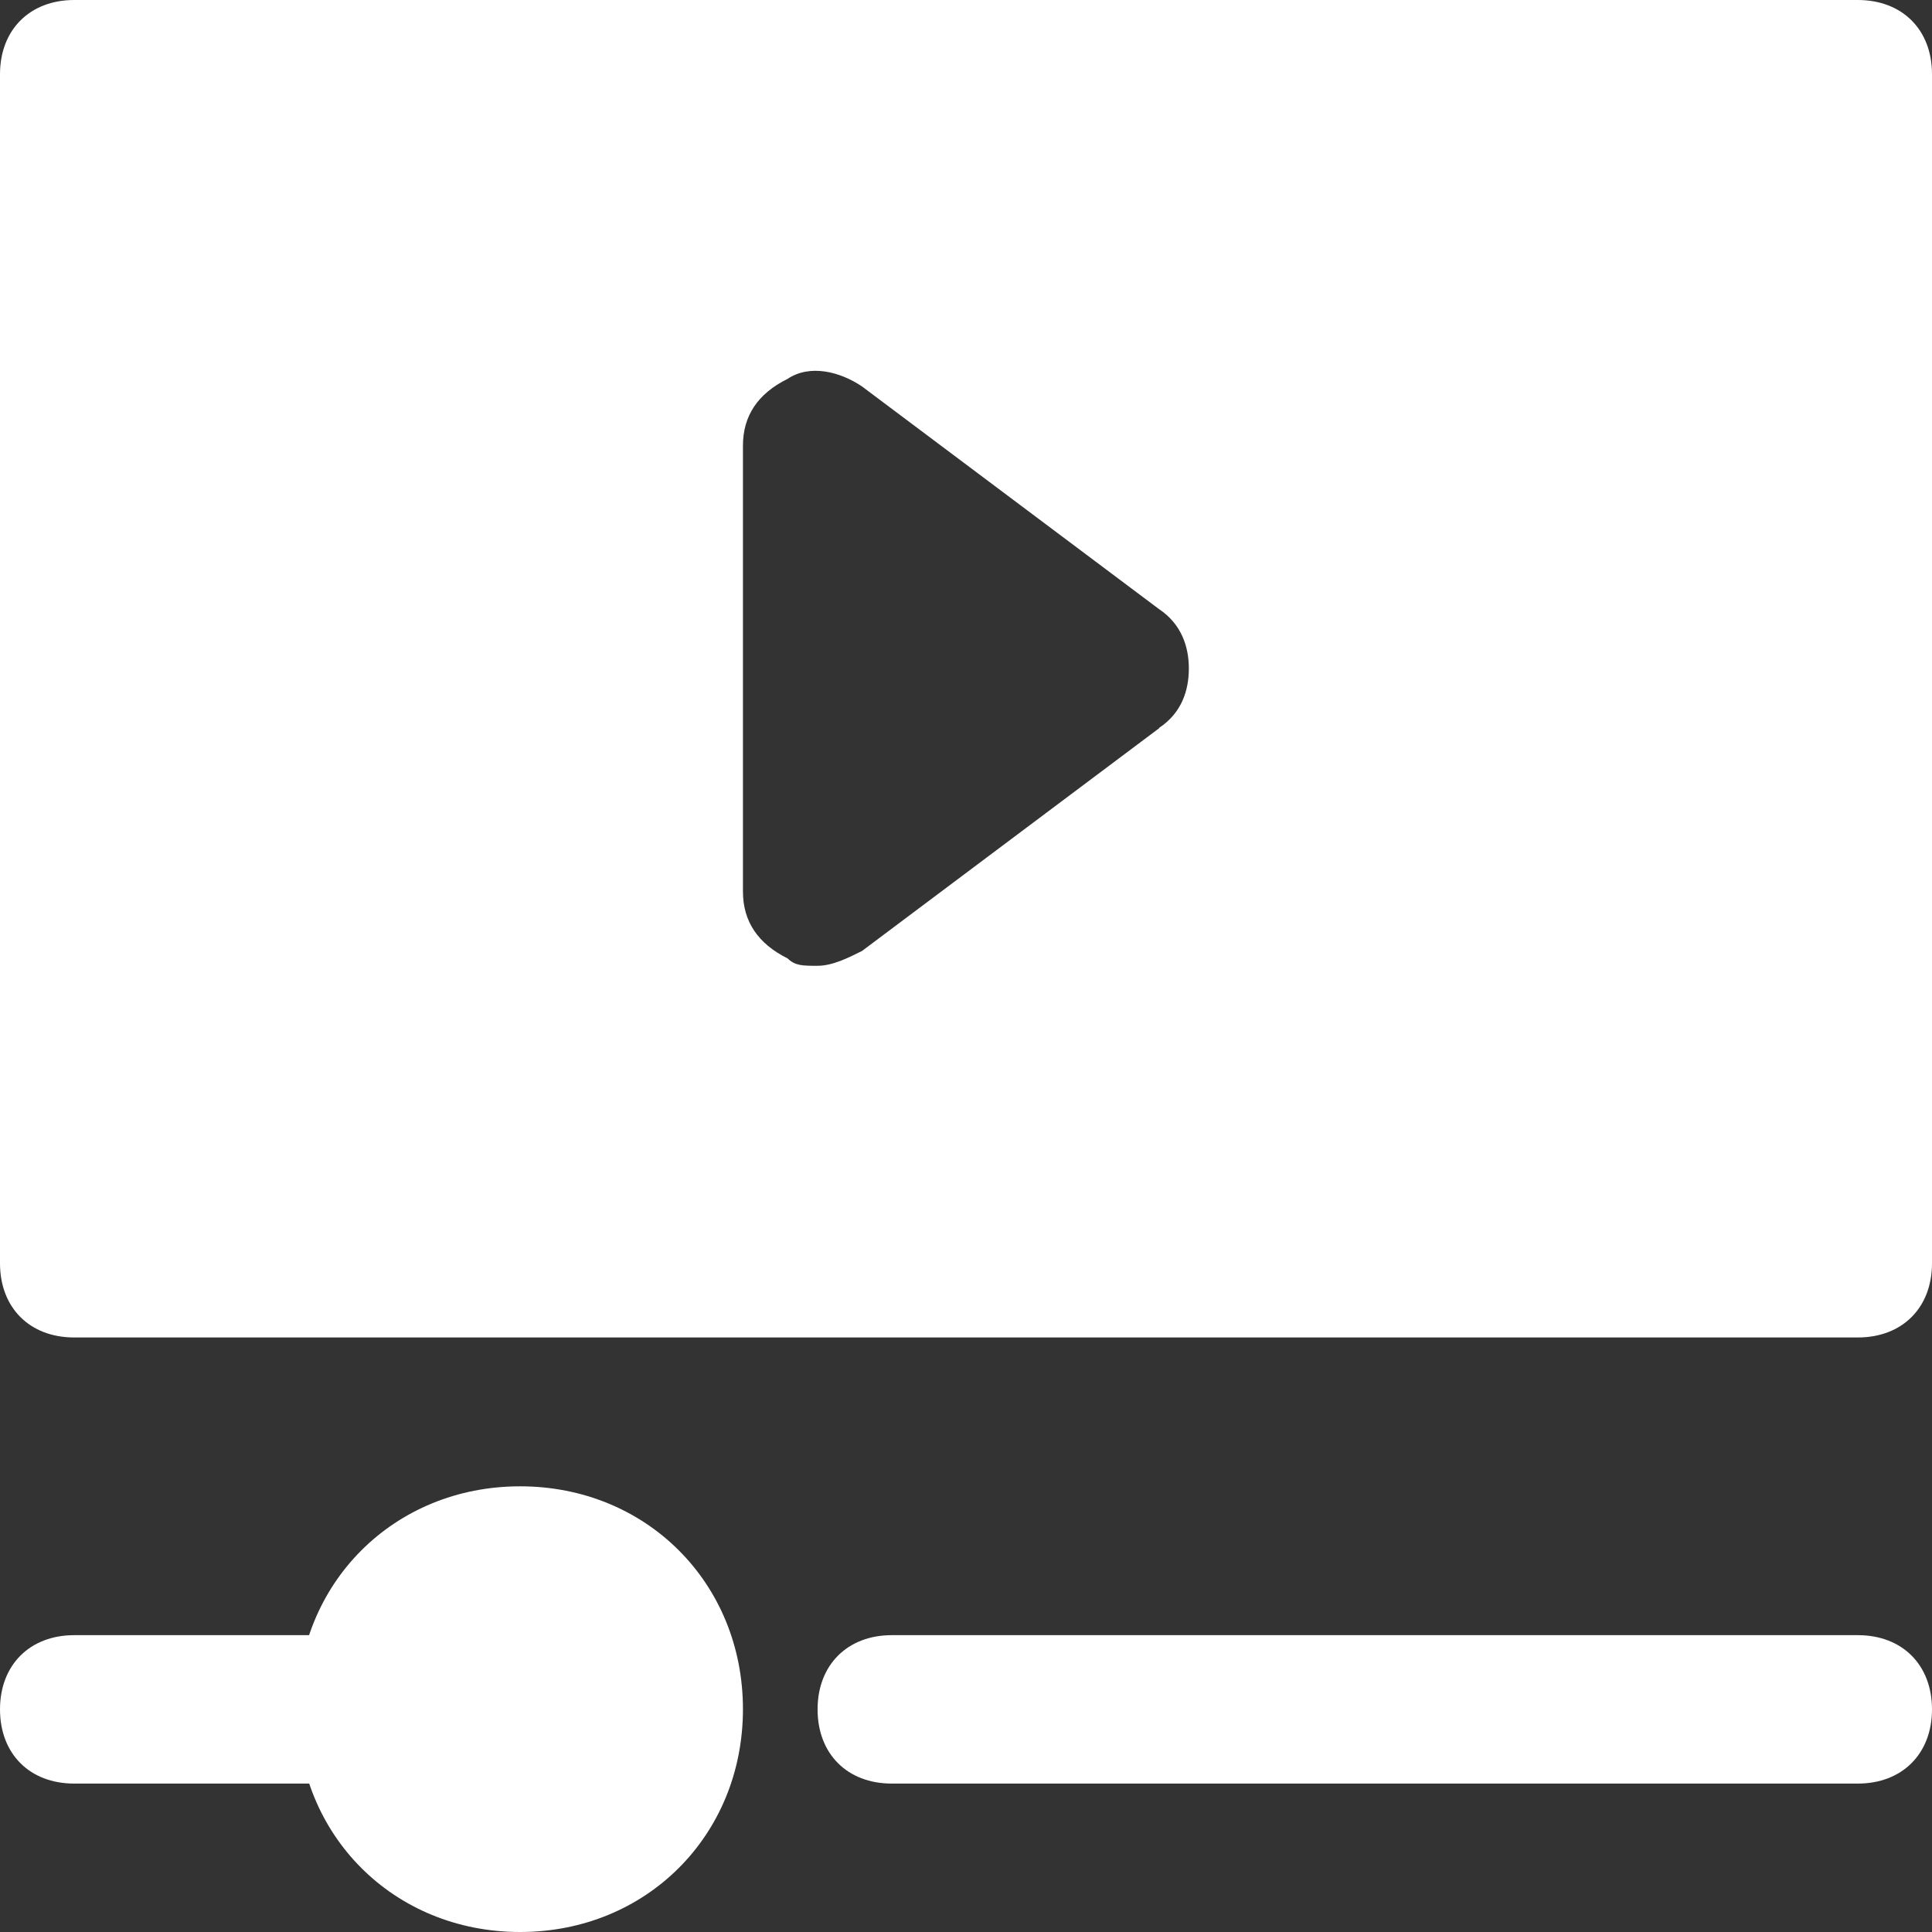
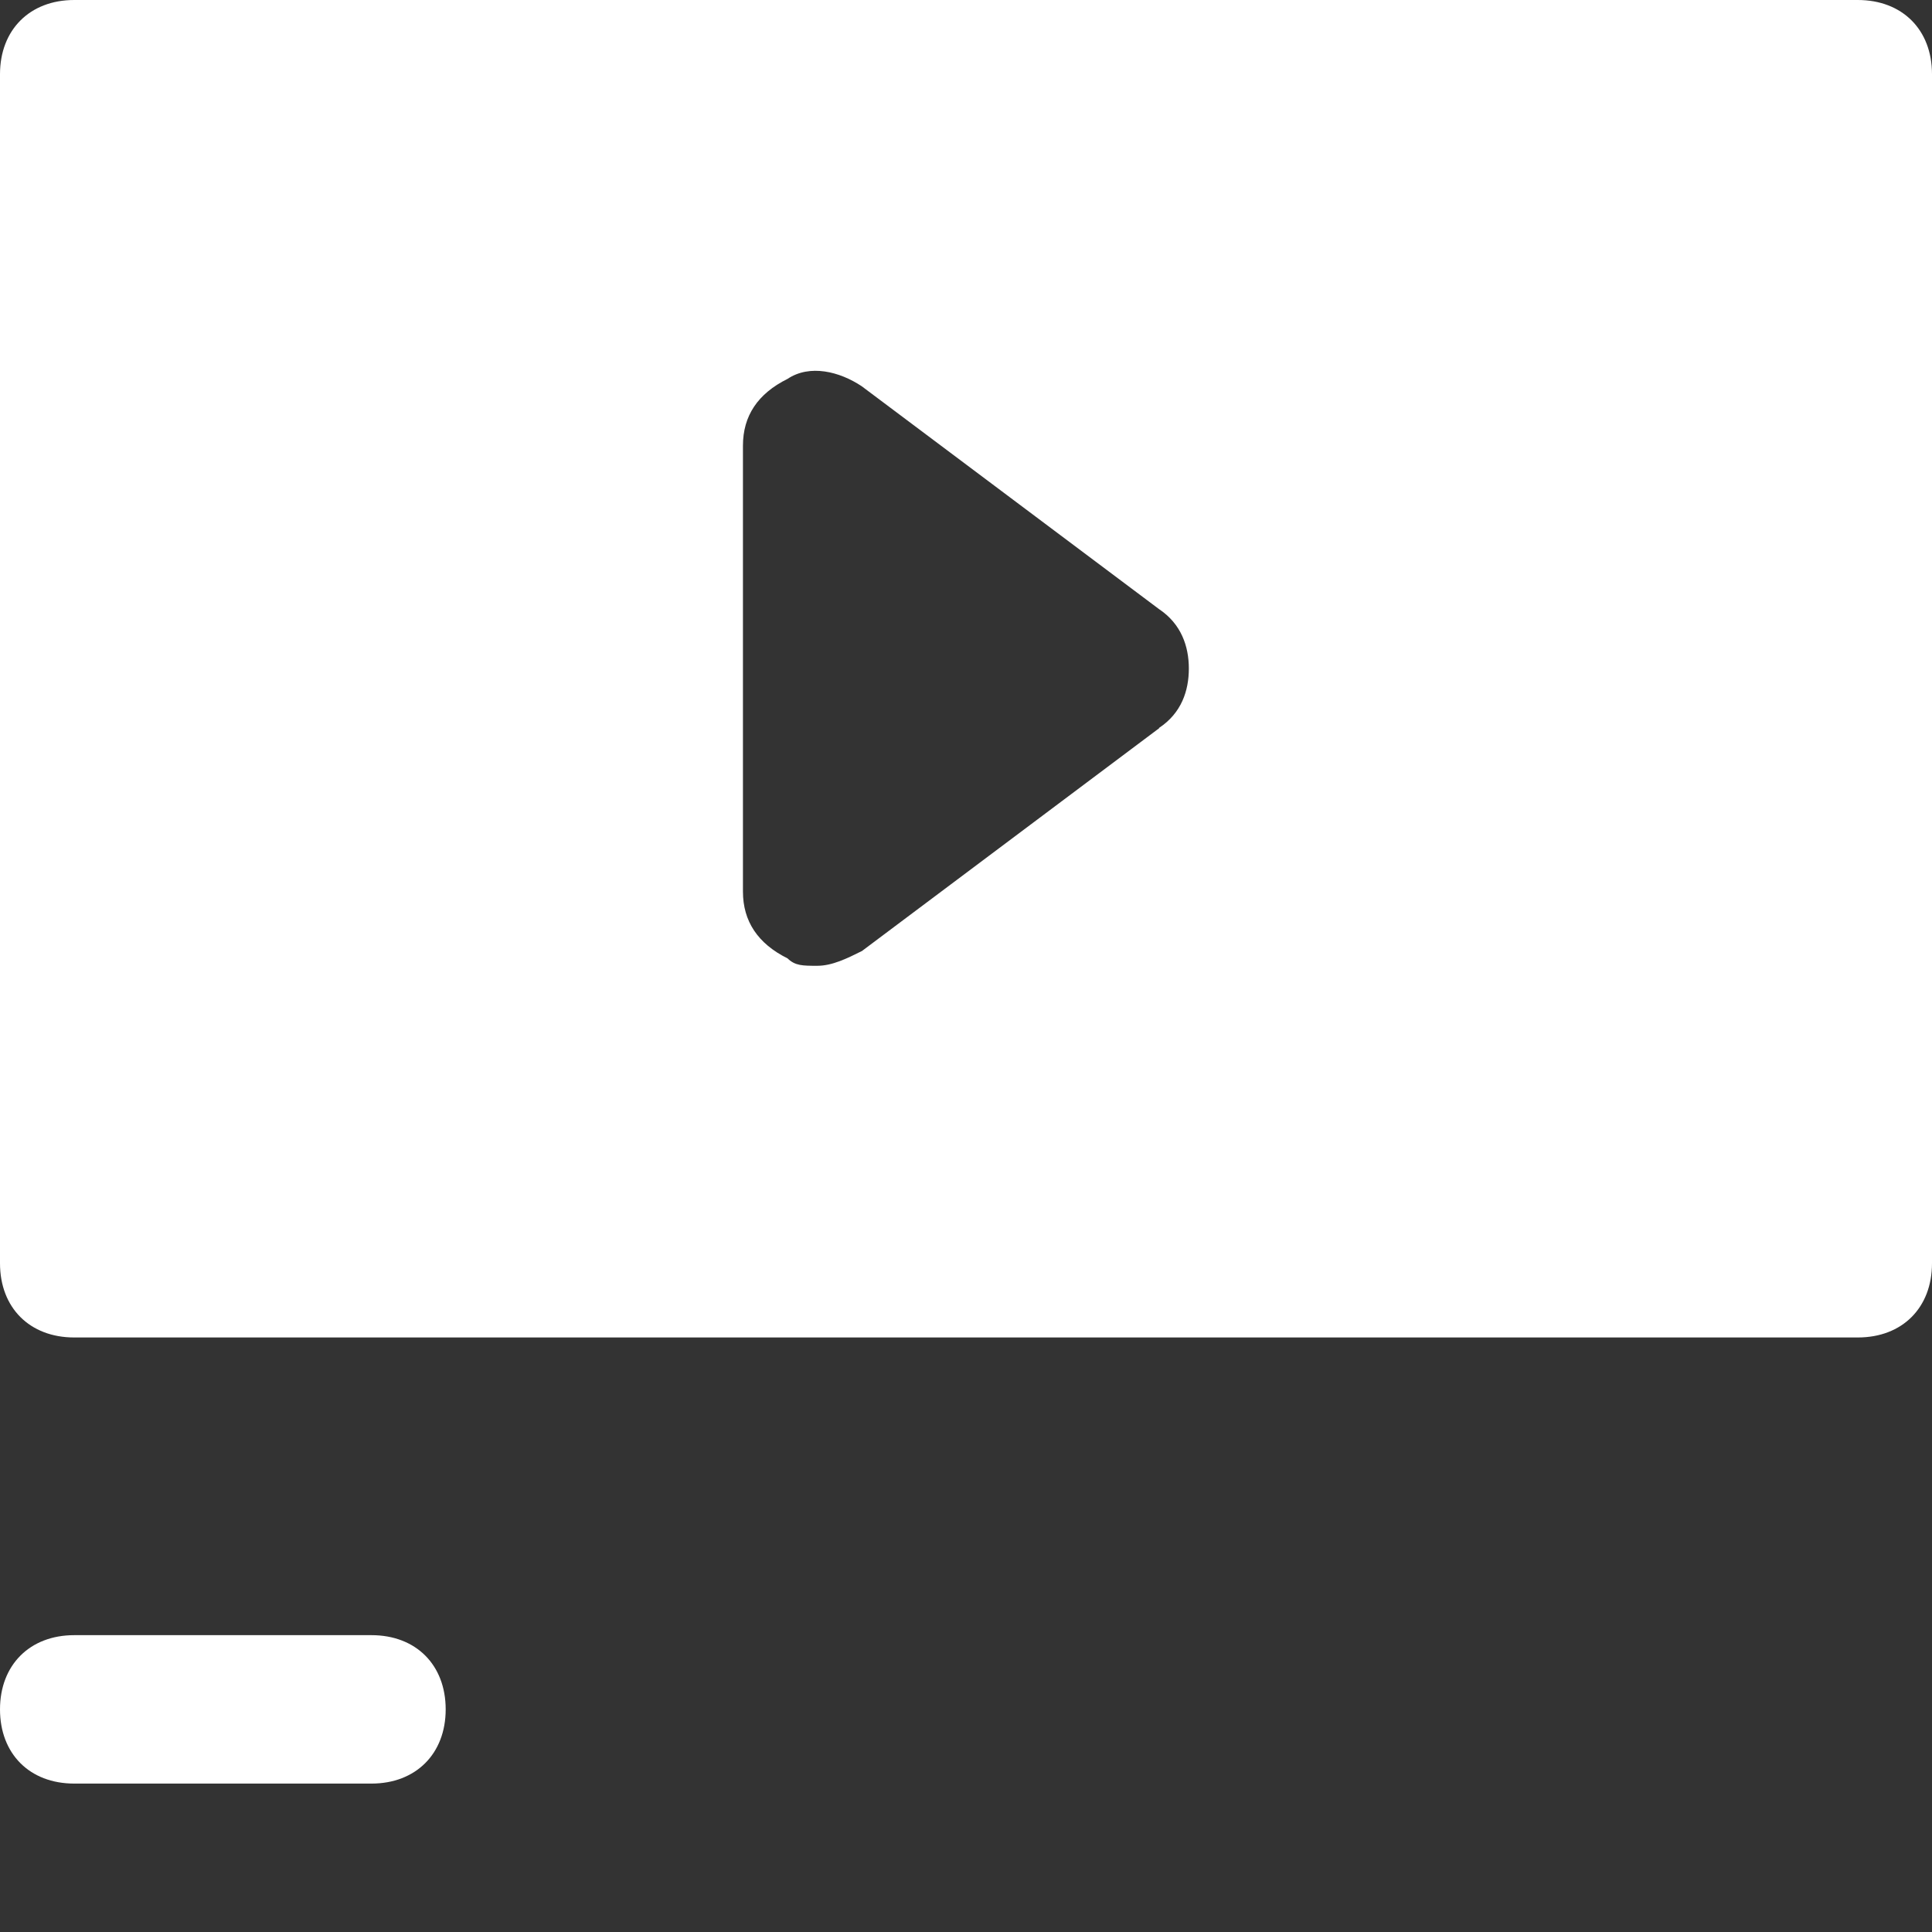
<svg xmlns="http://www.w3.org/2000/svg" id="a" viewBox="0 0 91.38 91.38">
  <rect x="0" y="0" width="91.38" height="91.38" fill="#333333" stroke="none" />
  <path d="M87.87,0H3.51C1.41,0,0,1.41,0,3.51v56.24c0,2.11,1.41,3.51,3.51,3.51h84.36c2.11,0,3.51-1.41,3.51-3.51V3.51c0-2.11-1.41-3.51-3.51-3.51ZM54.83,34.44l-14.06,10.54c-.7.35-1.41.7-2.11.7s-1.05,0-1.41-.35c-1.41-.7-2.11-1.76-2.11-3.16v-21.09c0-1.41.7-2.46,2.11-3.16,1.05-.7,2.46-.35,3.51.35l14.06,10.54c1.05.7,1.41,1.76,1.41,2.81s-.35,2.11-1.41,2.81Z" style="fill:#fff;" />
-   <path d="M24.6,91.38c-5.98,0-10.54-4.57-10.54-10.54s4.57-10.54,10.54-10.54,10.54,4.57,10.54,10.54-4.57,10.54-10.54,10.54Z" style="fill:#fff;" />
  <path d="M17.57,84.36H3.51c-2.11,0-3.51-1.41-3.51-3.51s1.41-3.51,3.51-3.51h14.06c2.11,0,3.51,1.41,3.51,3.51s-1.41,3.51-3.51,3.51Z" style="fill:#fff;" />
-   <path d="M87.87,84.36h-45.69c-2.11,0-3.51-1.41-3.51-3.51s1.41-3.51,3.51-3.51h45.69c2.11,0,3.51,1.41,3.51,3.51s-1.41,3.51-3.51,3.51Z" style="fill:#fff;" />
</svg>